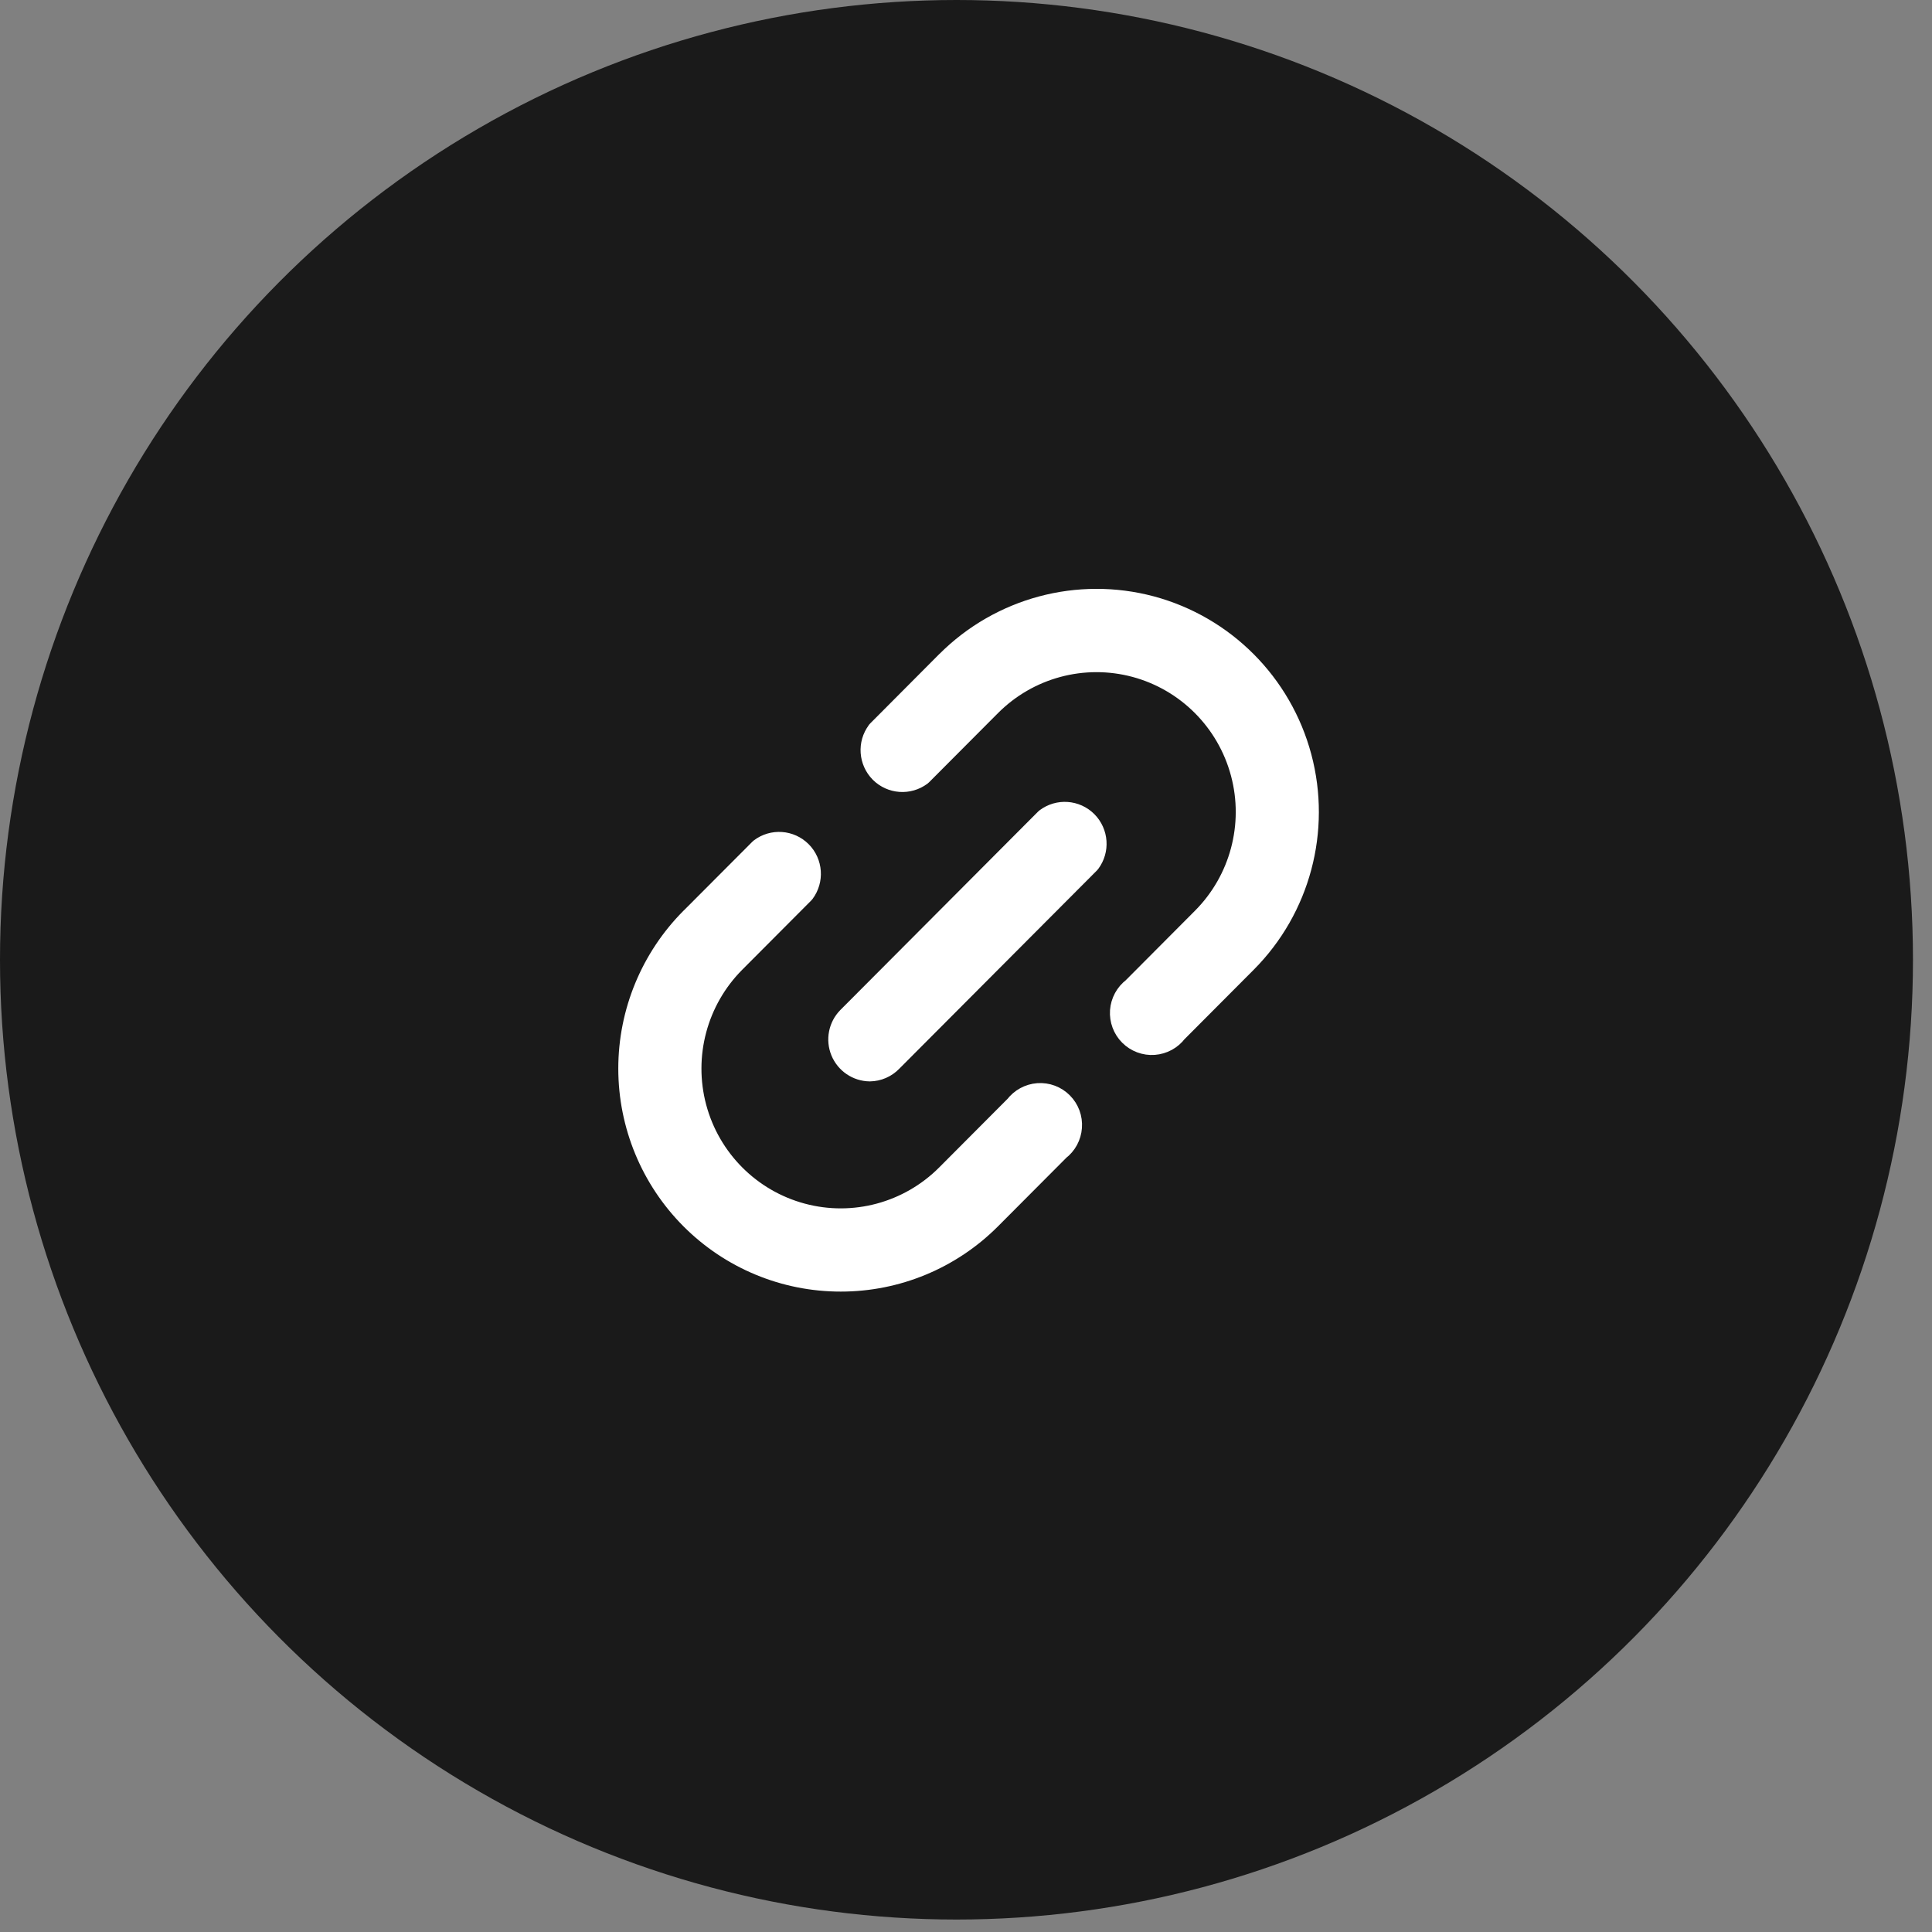
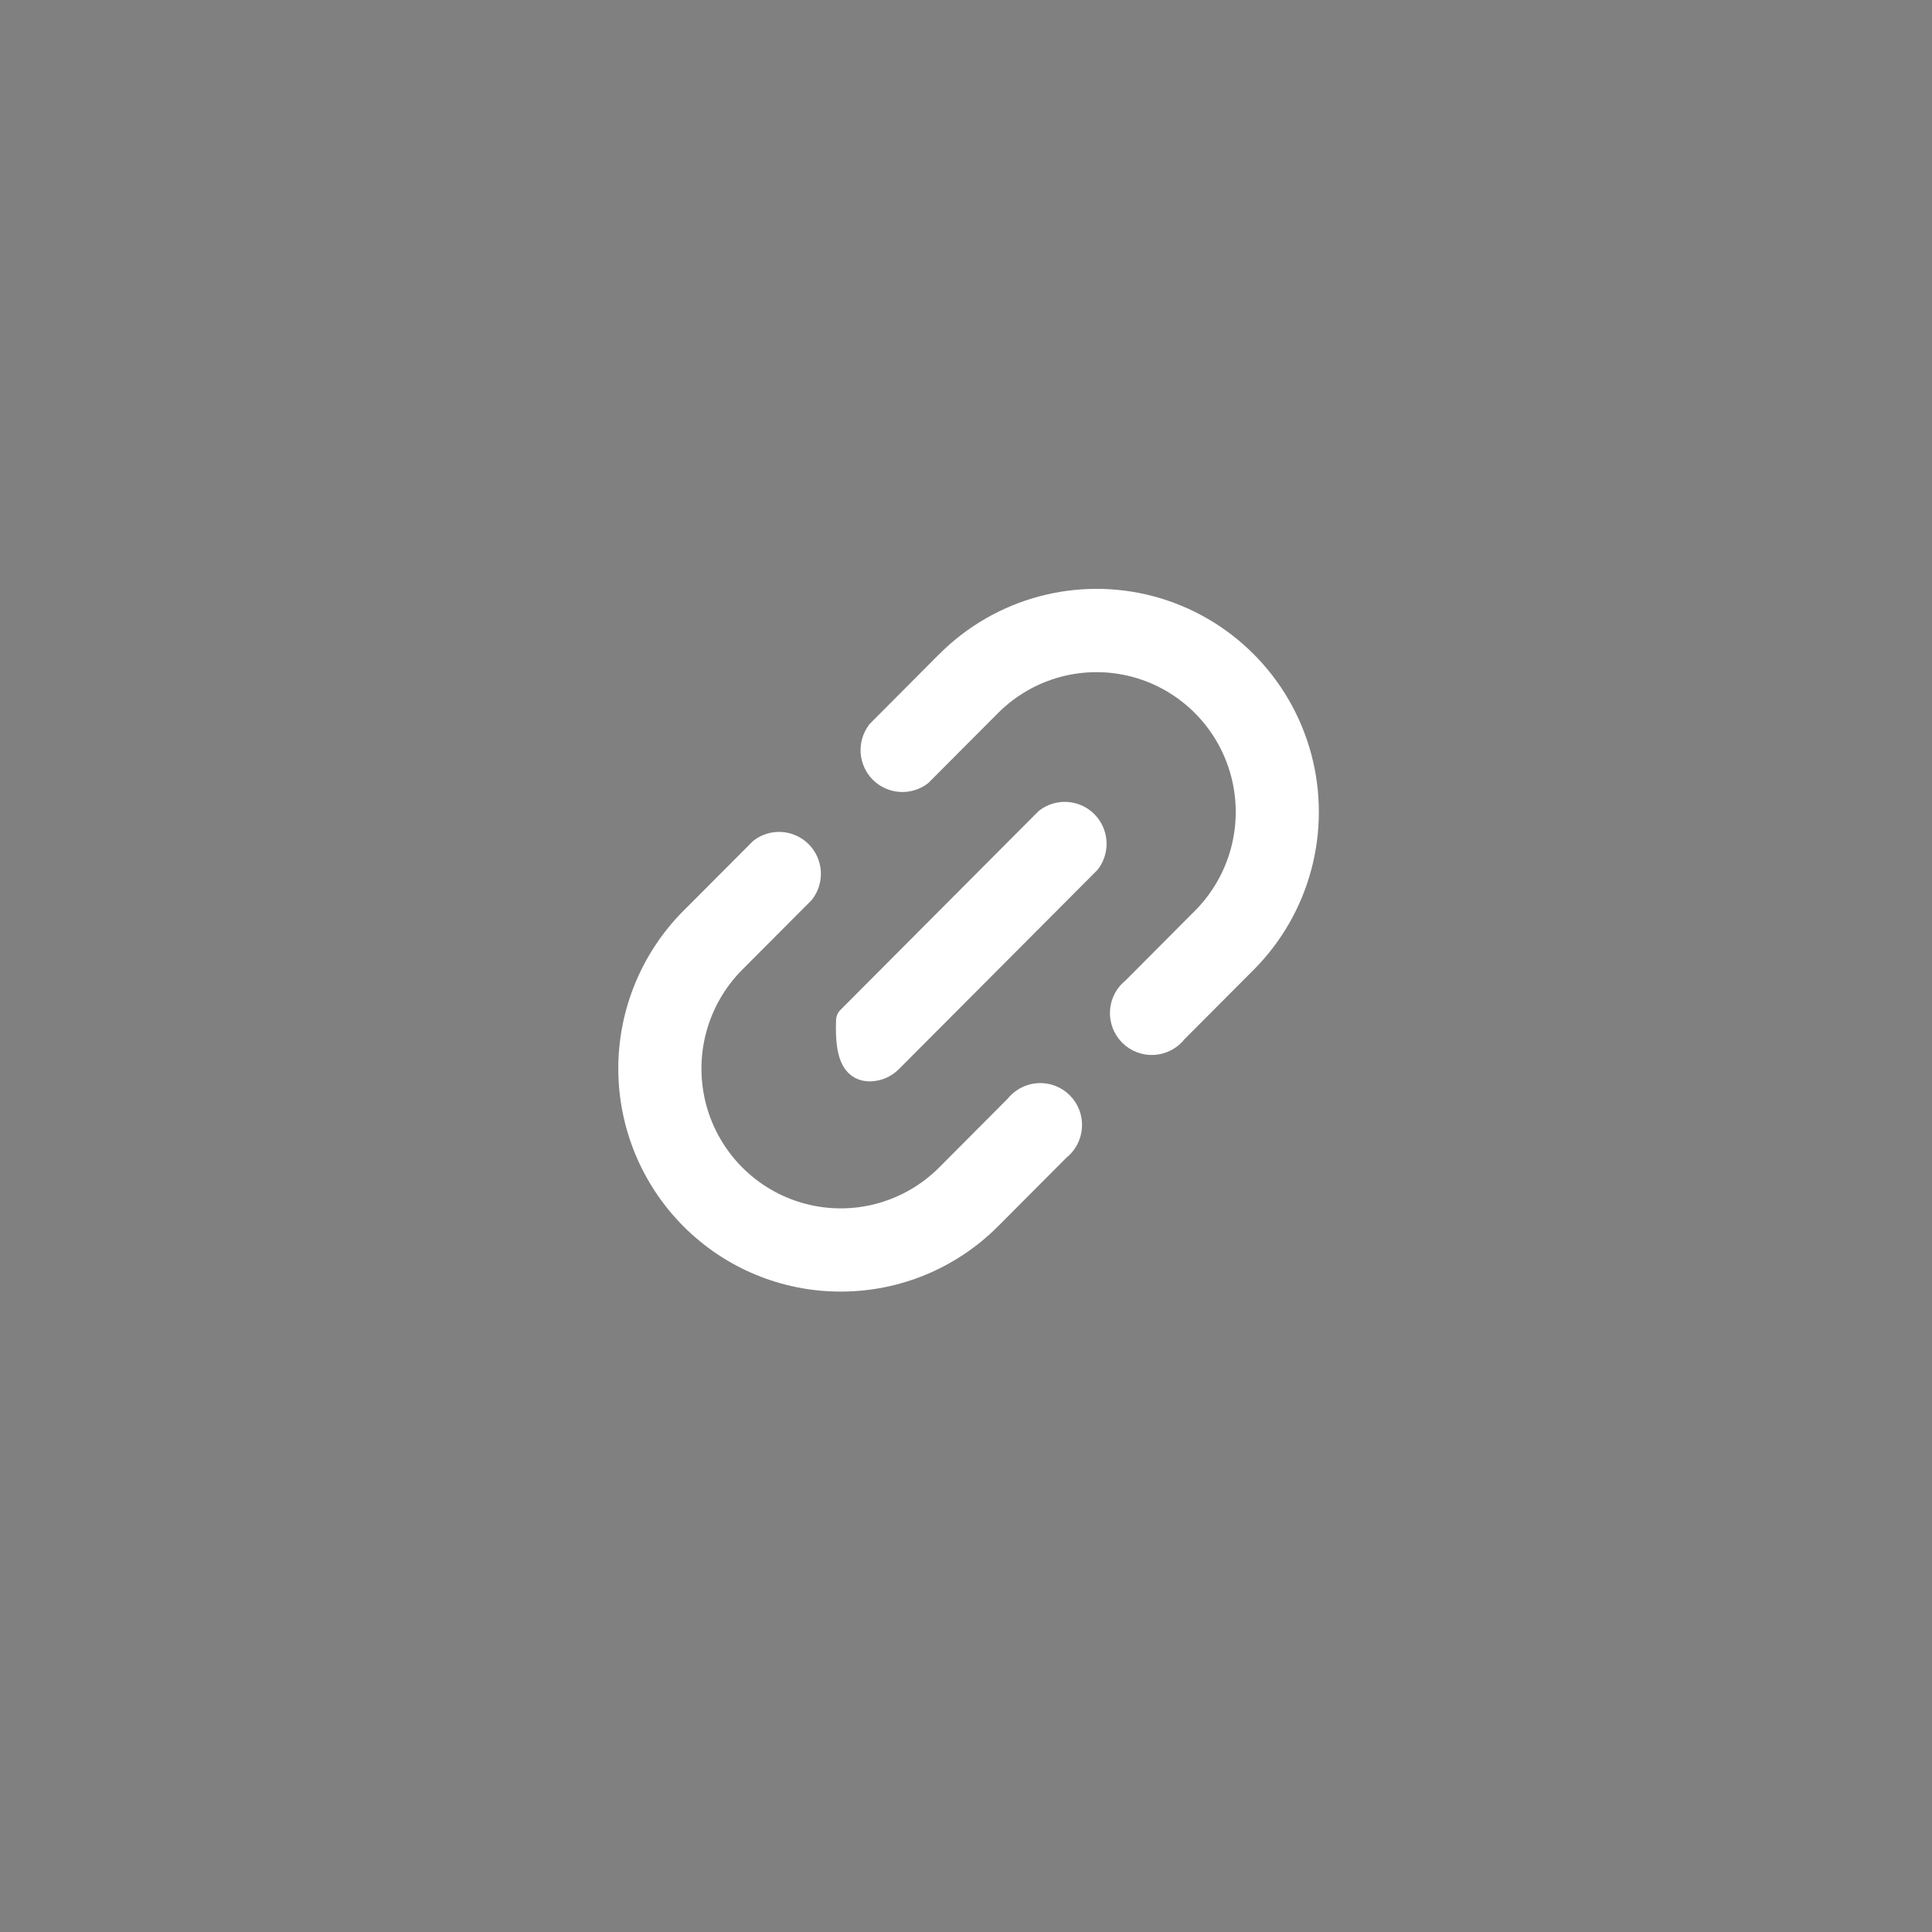
<svg xmlns="http://www.w3.org/2000/svg" width="40px" height="40px" viewBox="0 0 40 40" version="1.1">
  <rect x="0" y="0" width="40" height="40" fill="#808080" stroke="none" />
  <title>68CAA191-406C-4D42-BDF3-C1F4D964AEB9</title>
  <desc>Created with sketchtool.</desc>
  <g id="Latest" stroke="none" stroke-width="1" fill="none" fill-rule="evenodd">
    <g id="05-Stories-/-Share-/-02-Small" transform="translate(-25, -348)">
      <g id="icons" transform="translate(25, 123)">
        <g id="Share-Modal">
          <g id="LINK" transform="translate(0, 225)">
-             <ellipse id="Oval" fill="#000000" opacity="0.8" cx="19.803" cy="19.871" rx="19.803" ry="19.871" />
            <g id="np_hyperlink_1489354_000000" transform="translate(12.919, 12.308)" fill="#FFFFFF" fill-rule="nonzero" stroke="#FFFFFF" stroke-linejoin="round" stroke-width="0.606">
              <path d="M4.487,14.13 C5.628,14.131 6.722,13.677 7.529,12.868 L8.956,11.436 L8.956,11.436 C9.086,11.338 9.168,11.187 9.179,11.024 C9.191,10.86 9.132,10.7 9.016,10.584 C8.901,10.468 8.741,10.408 8.578,10.42 C8.415,10.432 8.266,10.514 8.167,10.645 L6.74,12.077 C5.935,12.884 4.762,13.2 3.663,12.904 C2.563,12.608 1.704,11.746 1.409,10.643 C1.115,9.54 1.429,8.363 2.234,7.555 L3.661,6.123 C3.829,5.898 3.807,5.583 3.609,5.384 C3.41,5.185 3.097,5.163 2.873,5.332 L1.445,6.764 L1.445,6.763 C0.639,7.573 0.185,8.671 0.185,9.815 C0.185,10.96 0.638,12.057 1.445,12.867 C2.252,13.677 3.346,14.131 4.487,14.13 L4.487,14.13 Z" id="Path" />
              <path d="M6.74,1.45 L5.313,2.883 L5.314,2.883 C5.145,3.108 5.168,3.422 5.366,3.622 C5.564,3.82 5.878,3.842 6.102,3.674 L7.529,2.242 C8.334,1.434 9.507,1.119 10.607,1.414 C11.706,1.71 12.565,2.572 12.86,3.675 C13.155,4.778 12.84,5.956 12.035,6.763 L10.589,8.215 C10.459,8.312 10.377,8.463 10.365,8.627 C10.354,8.79 10.414,8.951 10.529,9.066 C10.645,9.182 10.805,9.242 10.968,9.23 C11.13,9.218 11.28,9.137 11.378,9.006 L12.824,7.555 C13.91,6.465 14.335,4.875 13.937,3.385 C13.539,1.896 12.38,0.733 10.896,0.333 C9.411,-0.065 7.827,0.361 6.74,1.451 L6.74,1.45 Z" id="Path" />
-               <path d="M5.089,9.778 C5.237,9.776 5.378,9.715 5.482,9.608 L9.576,5.501 C9.744,5.276 9.722,4.962 9.524,4.762 C9.325,4.563 9.012,4.541 8.787,4.71 L4.694,8.817 C4.536,8.978 4.489,9.219 4.575,9.428 C4.661,9.637 4.863,9.775 5.089,9.778 L5.089,9.778 Z" id="Path" />
+               <path d="M5.089,9.778 C5.237,9.776 5.378,9.715 5.482,9.608 L9.576,5.501 C9.744,5.276 9.722,4.962 9.524,4.762 C9.325,4.563 9.012,4.541 8.787,4.71 L4.694,8.817 C4.661,9.637 4.863,9.775 5.089,9.778 L5.089,9.778 Z" id="Path" />
            </g>
          </g>
        </g>
      </g>
    </g>
  </g>
</svg>